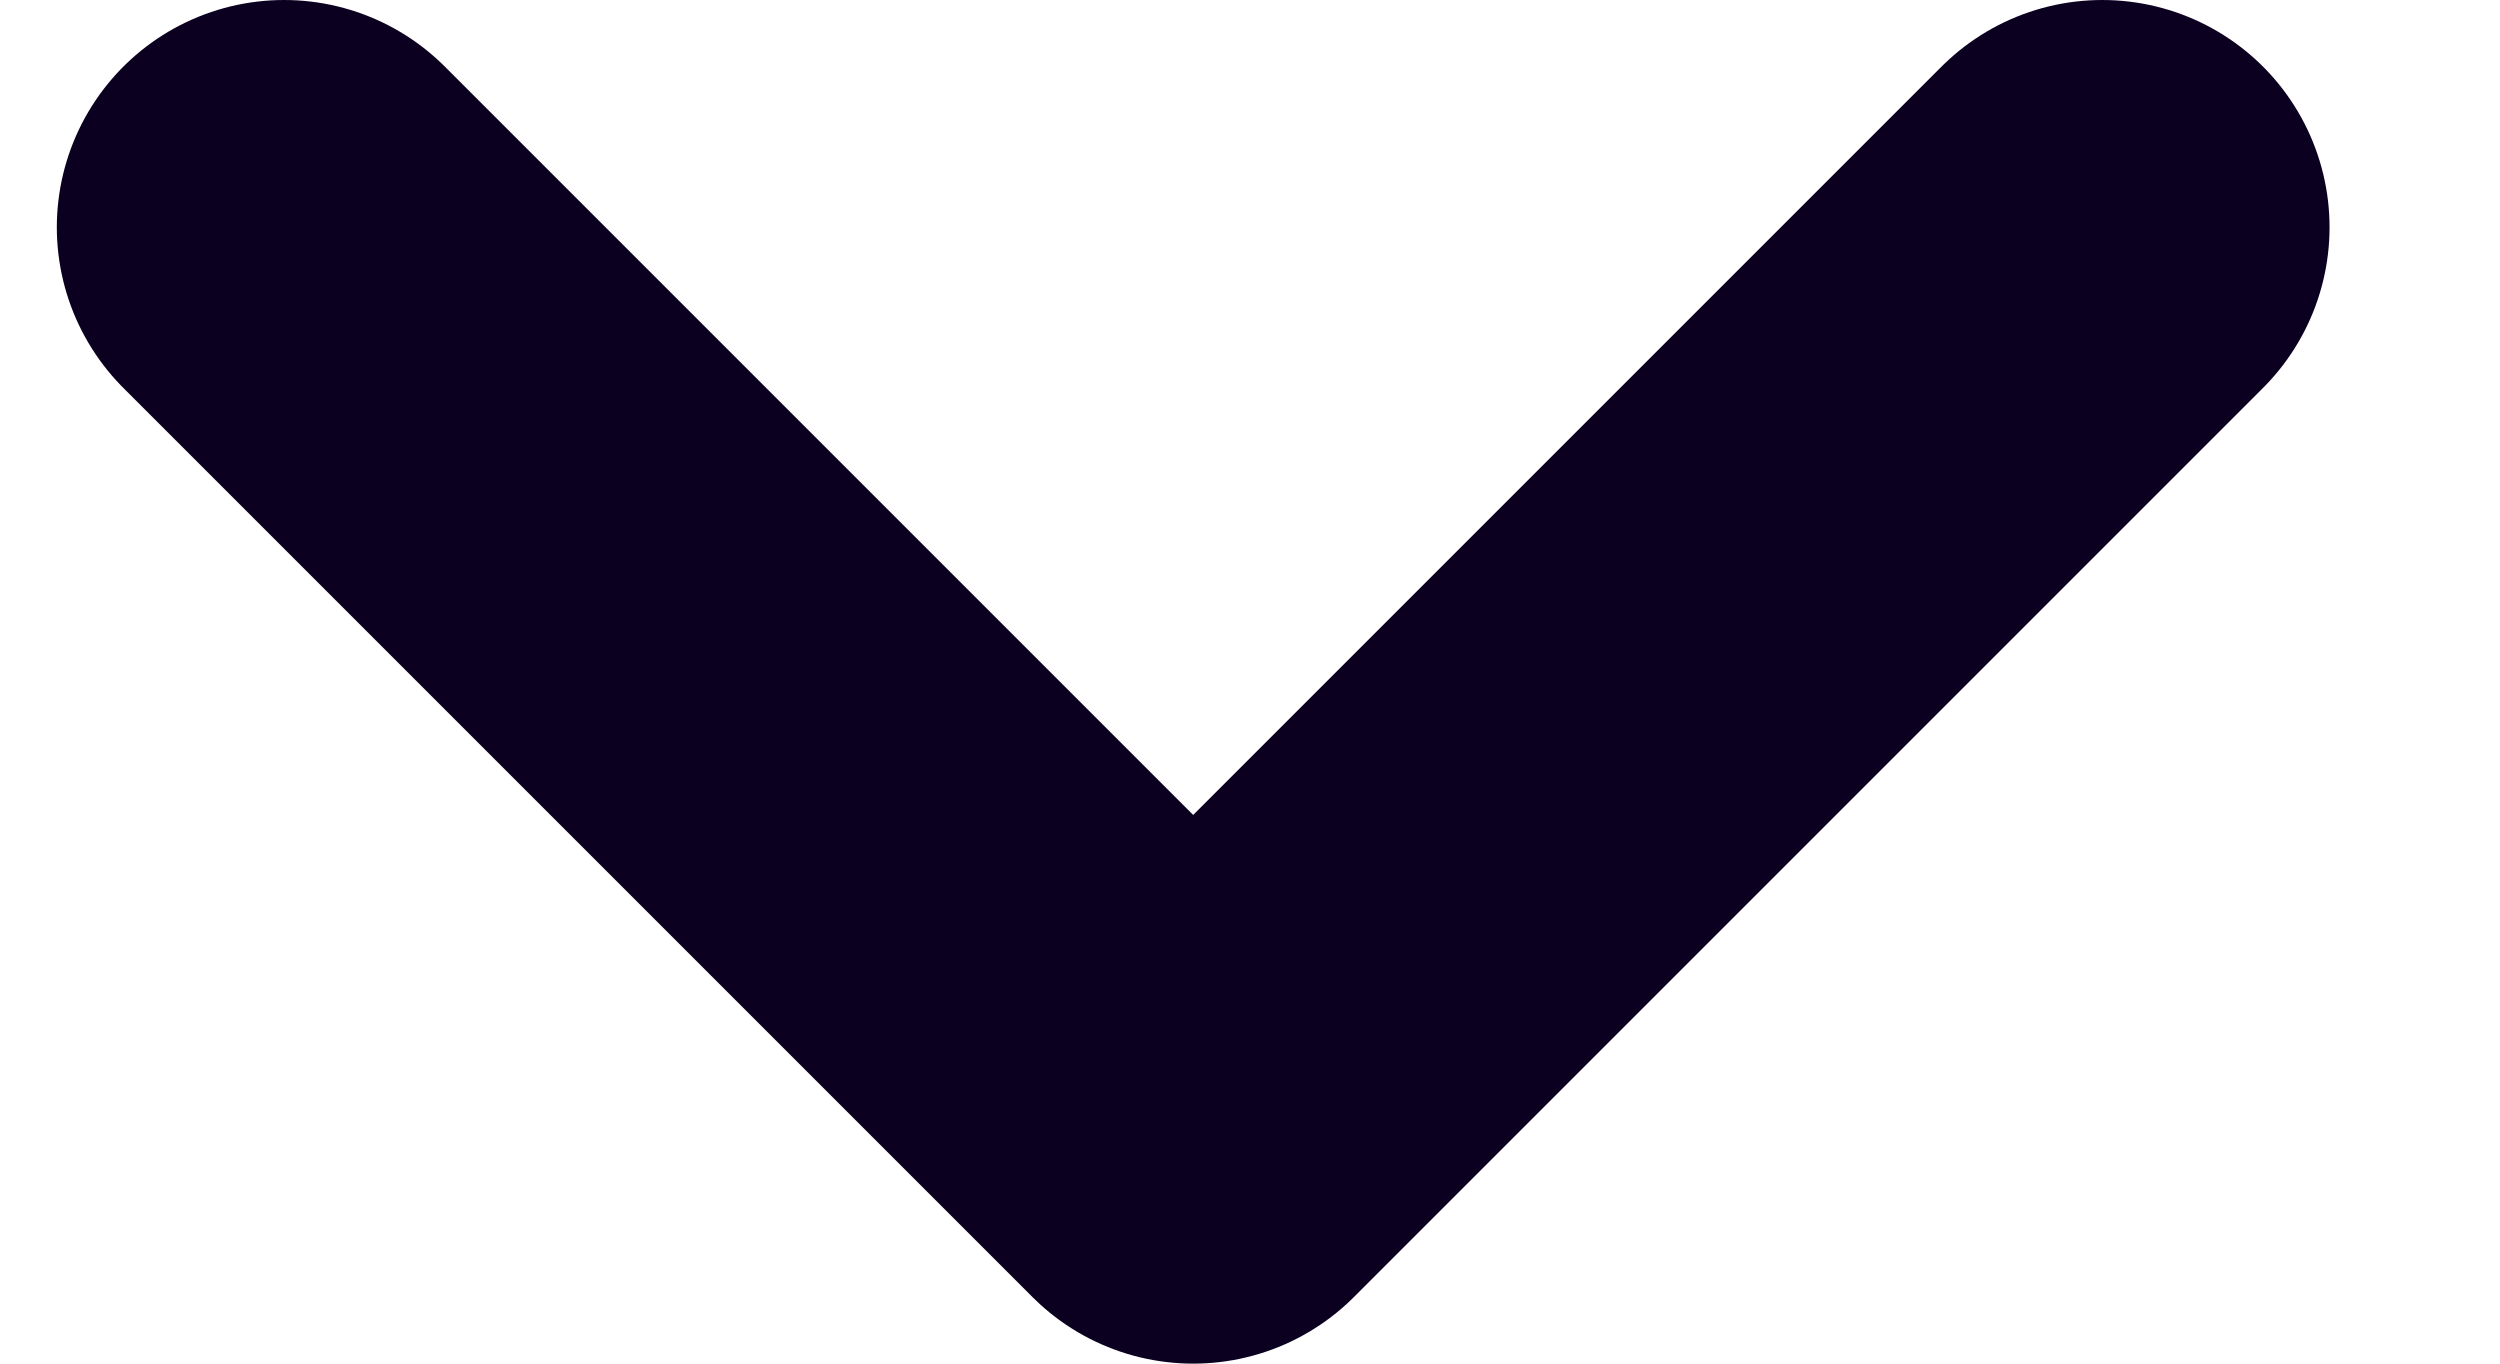
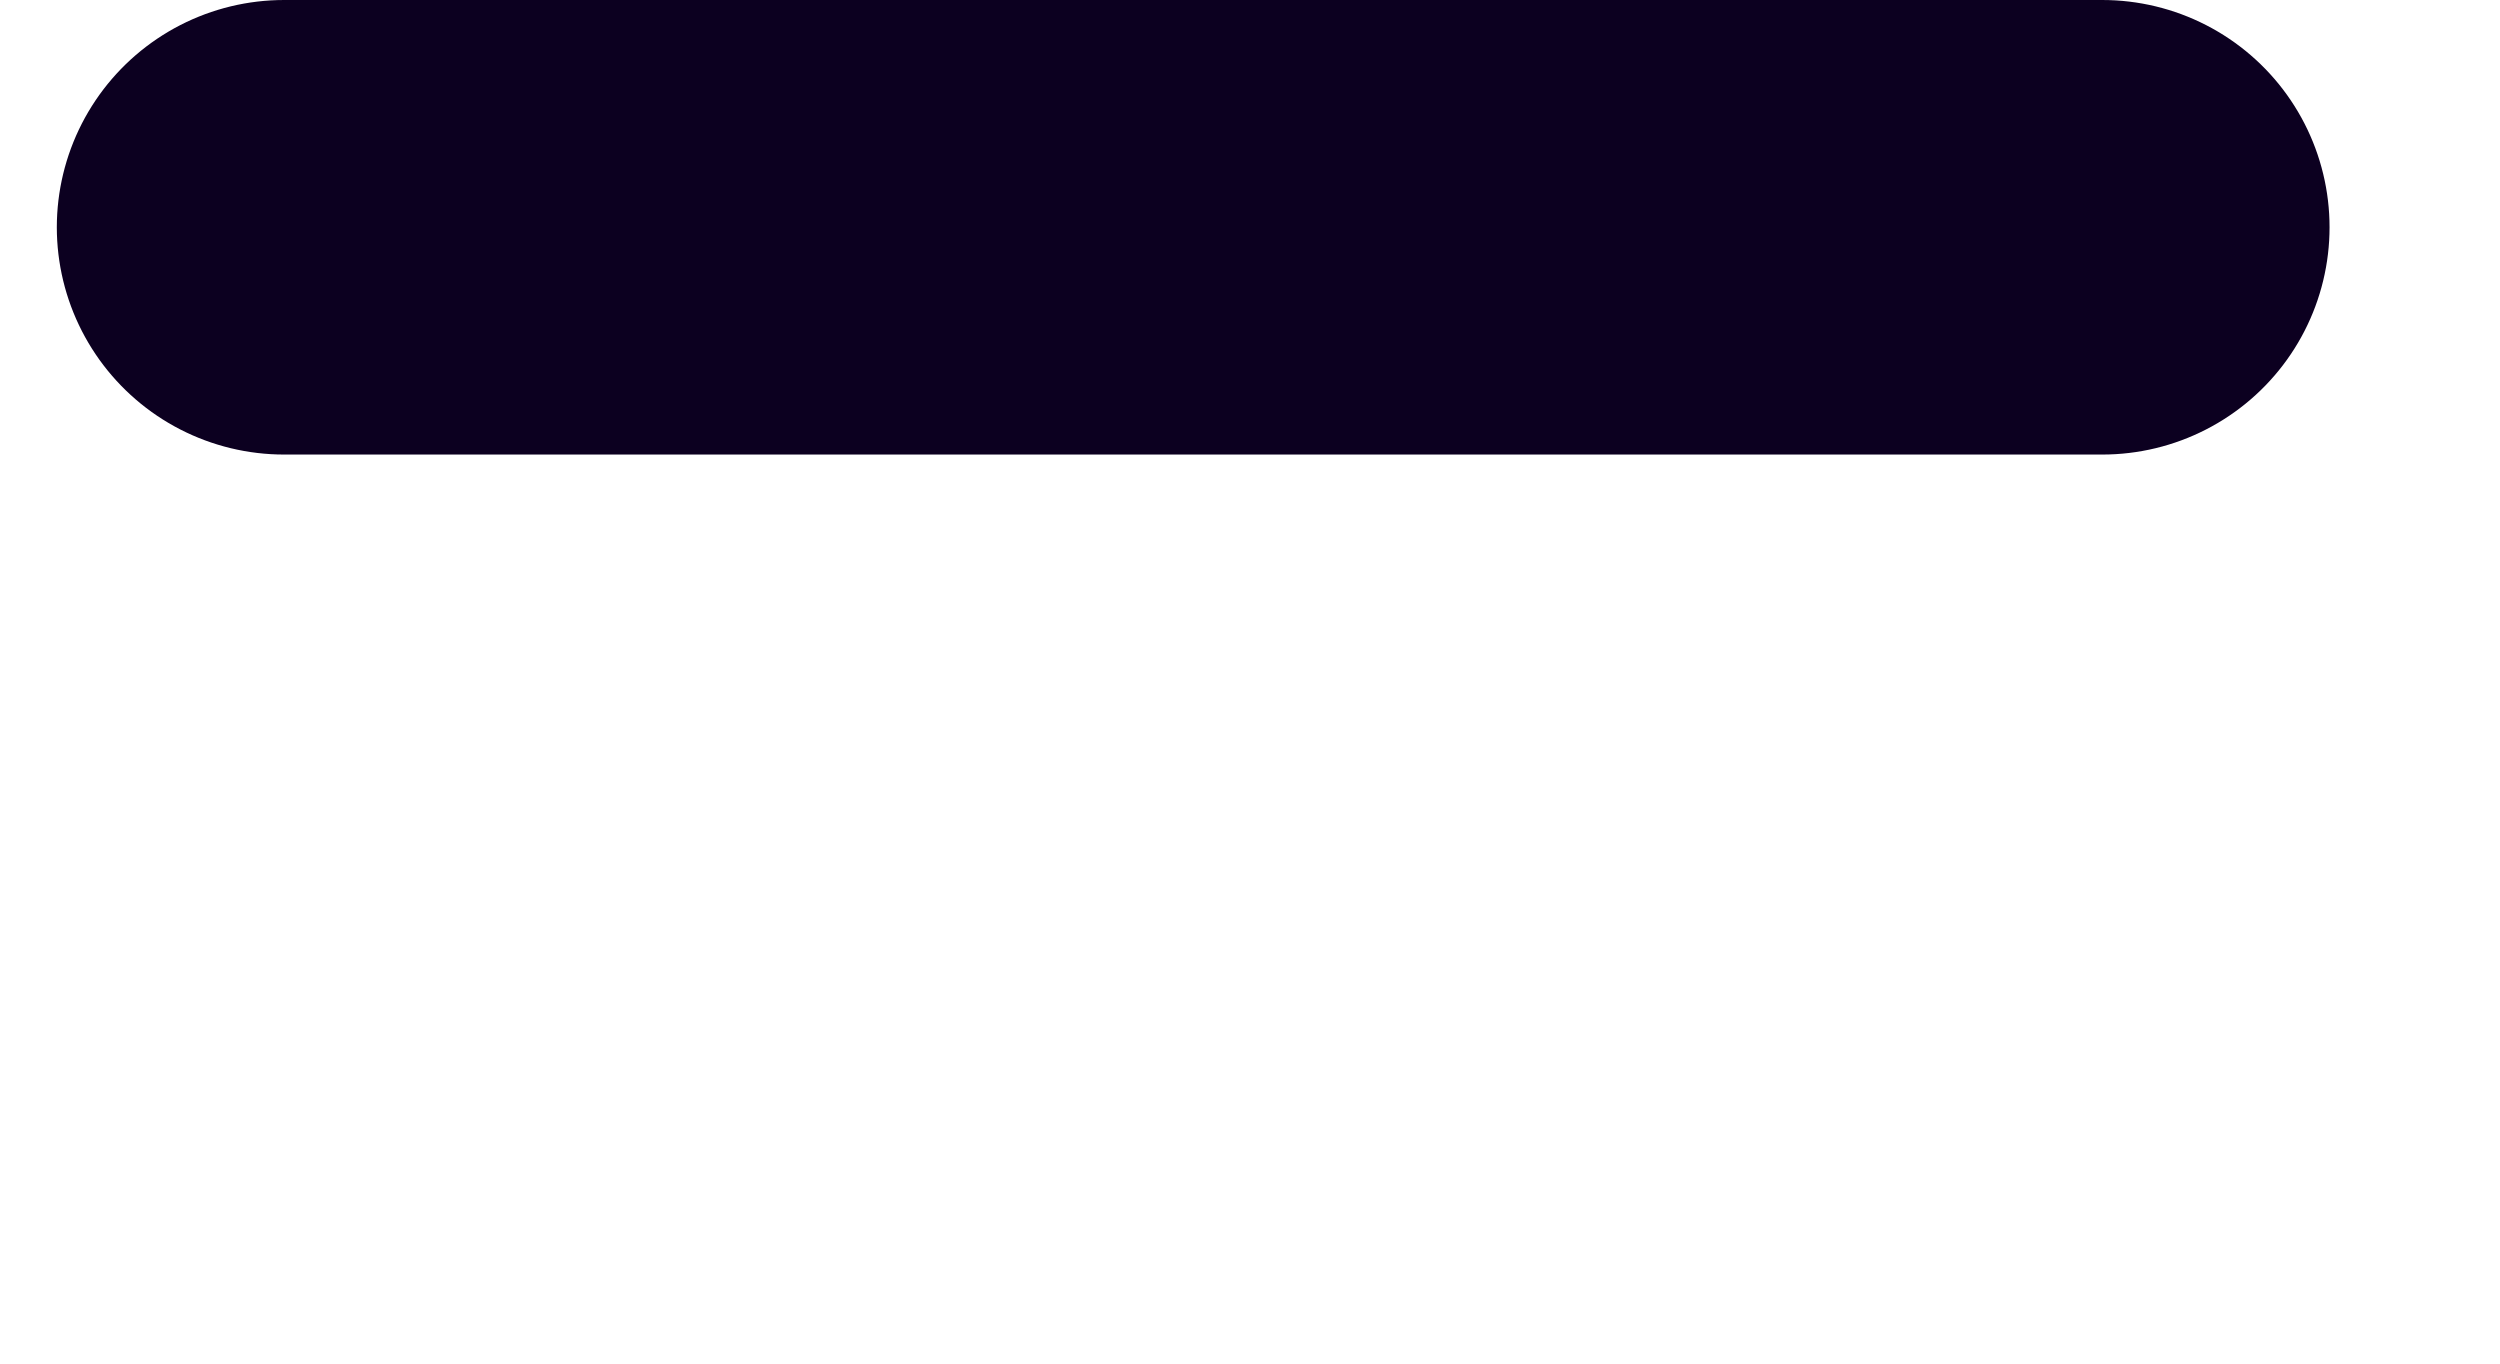
<svg xmlns="http://www.w3.org/2000/svg" width="11" height="6" viewBox="0 0 11 6" fill="none">
-   <path d="M9.25 1L5.25 5L1.25 1" stroke="#0C0020" stroke-width="2" stroke-linecap="round" stroke-linejoin="round" />
+   <path d="M9.25 1L1.25 1" stroke="#0C0020" stroke-width="2" stroke-linecap="round" stroke-linejoin="round" />
</svg>